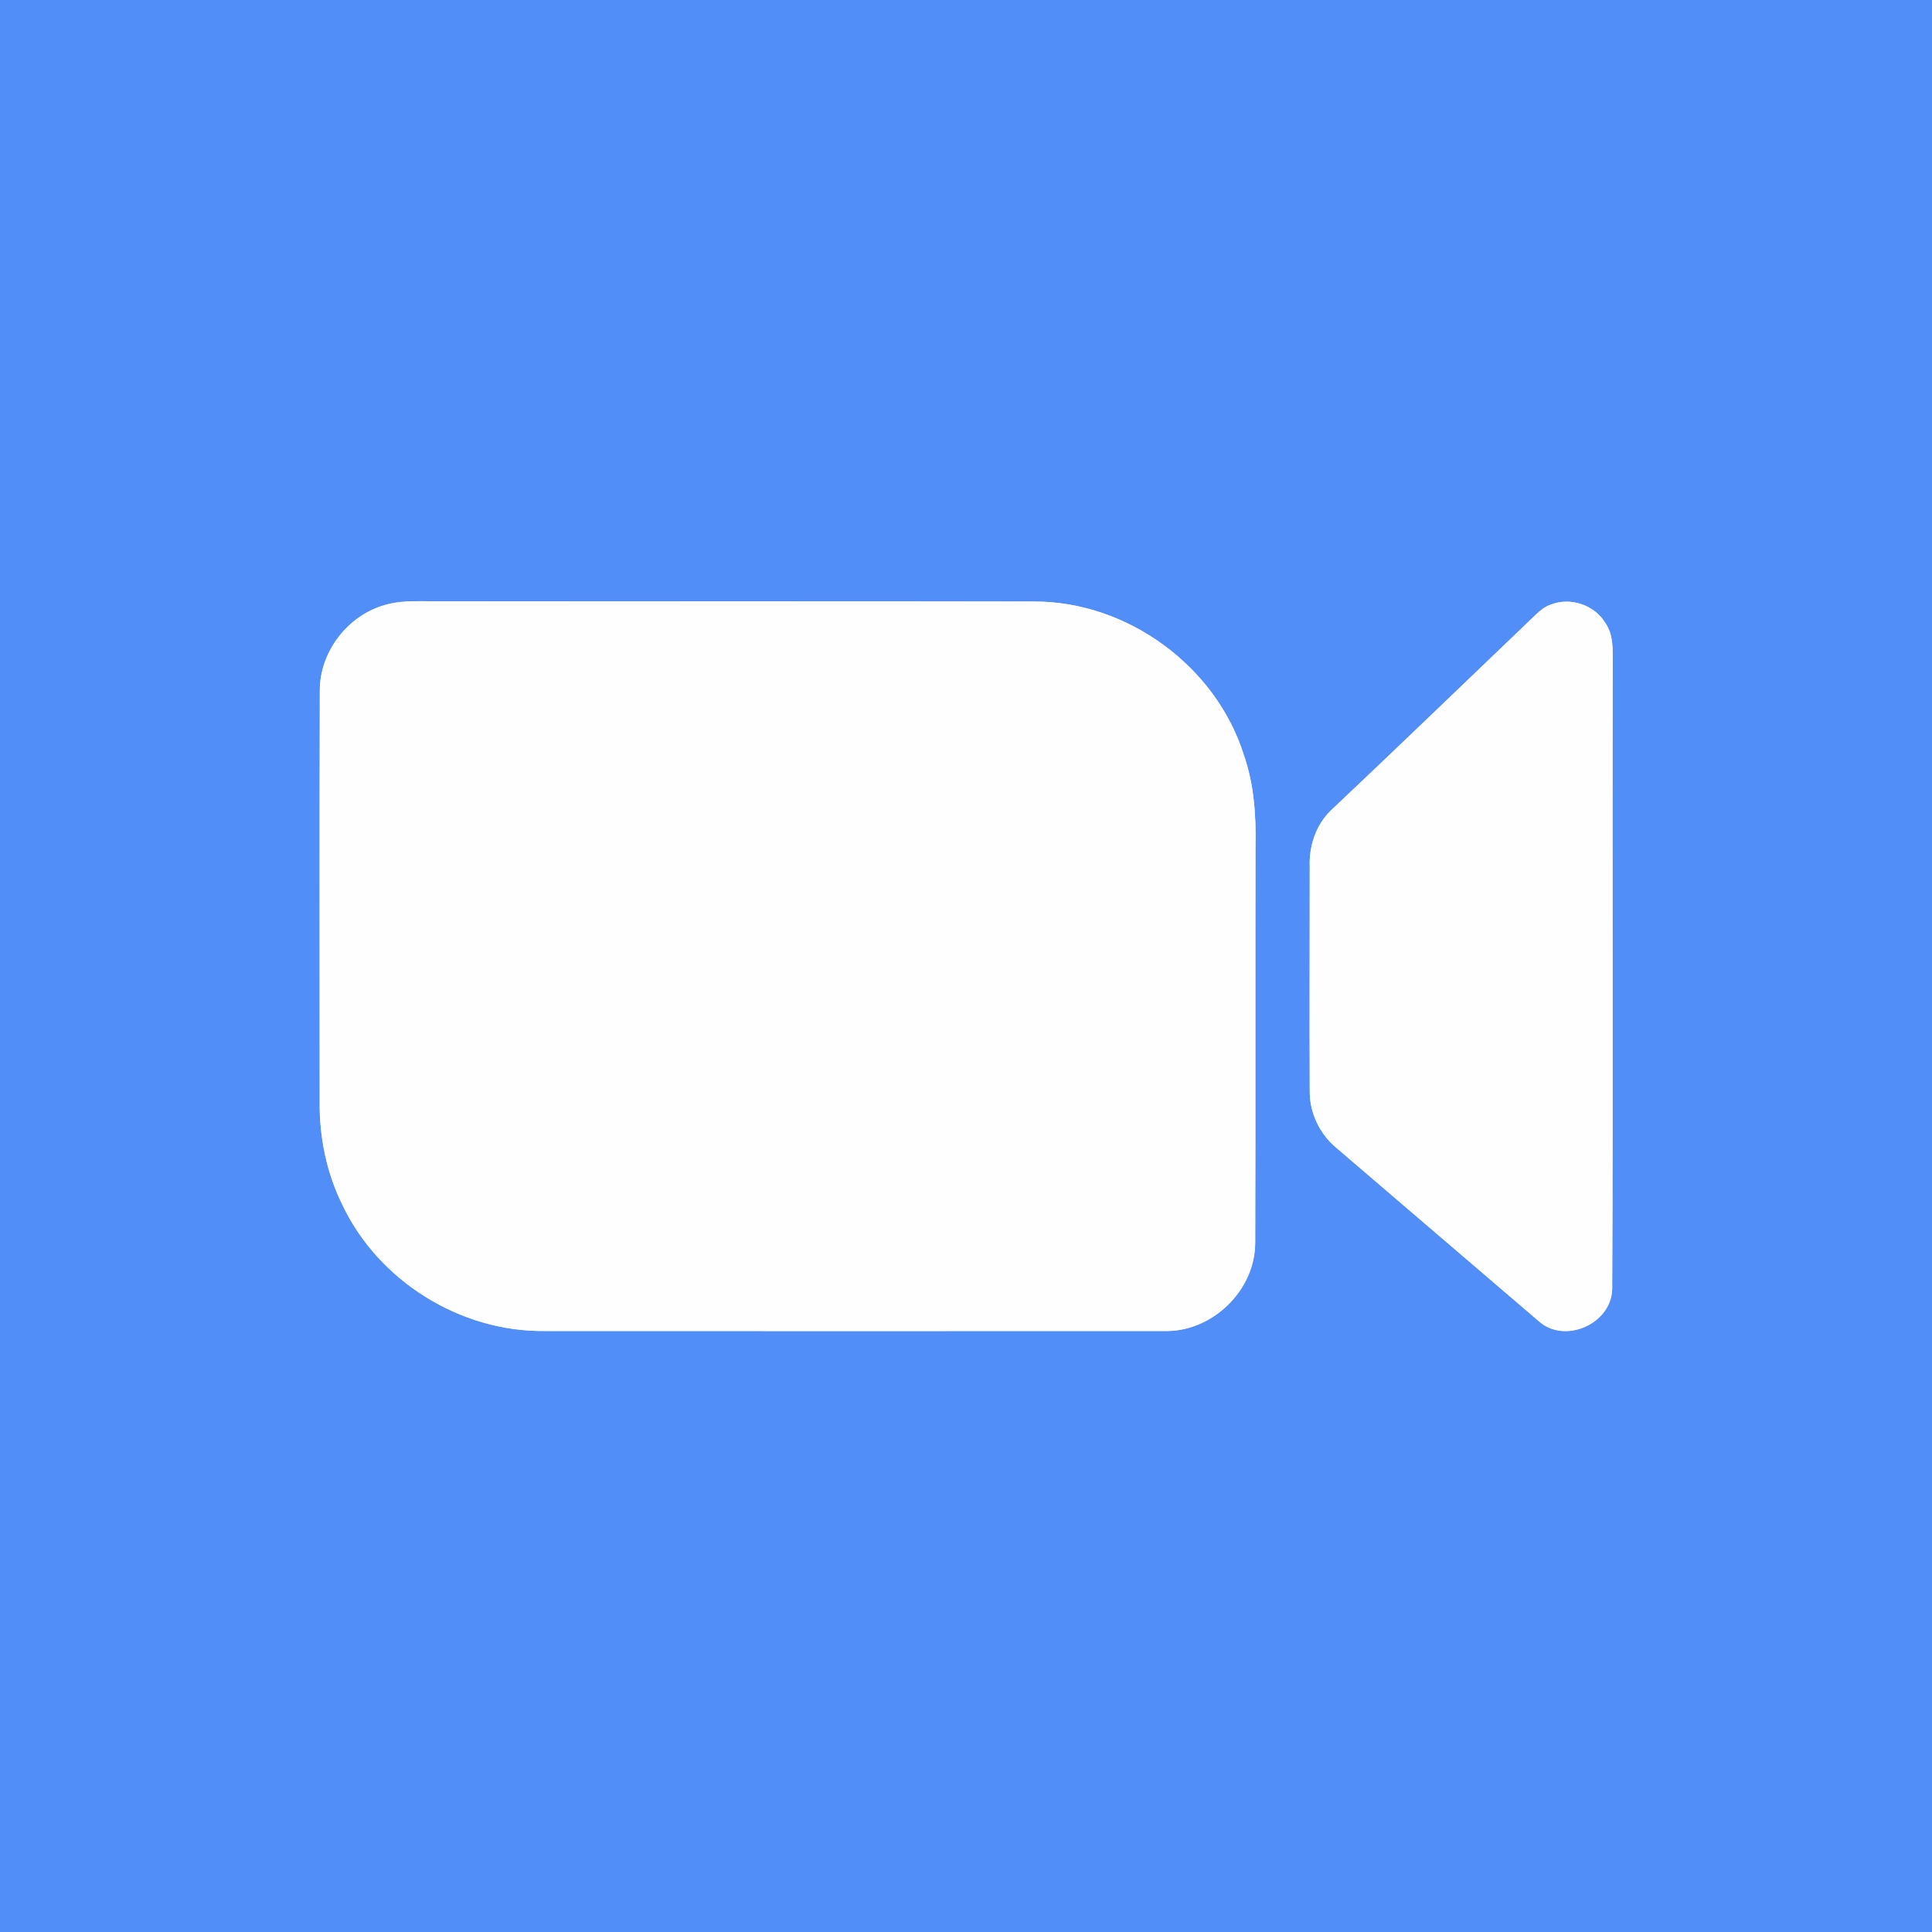
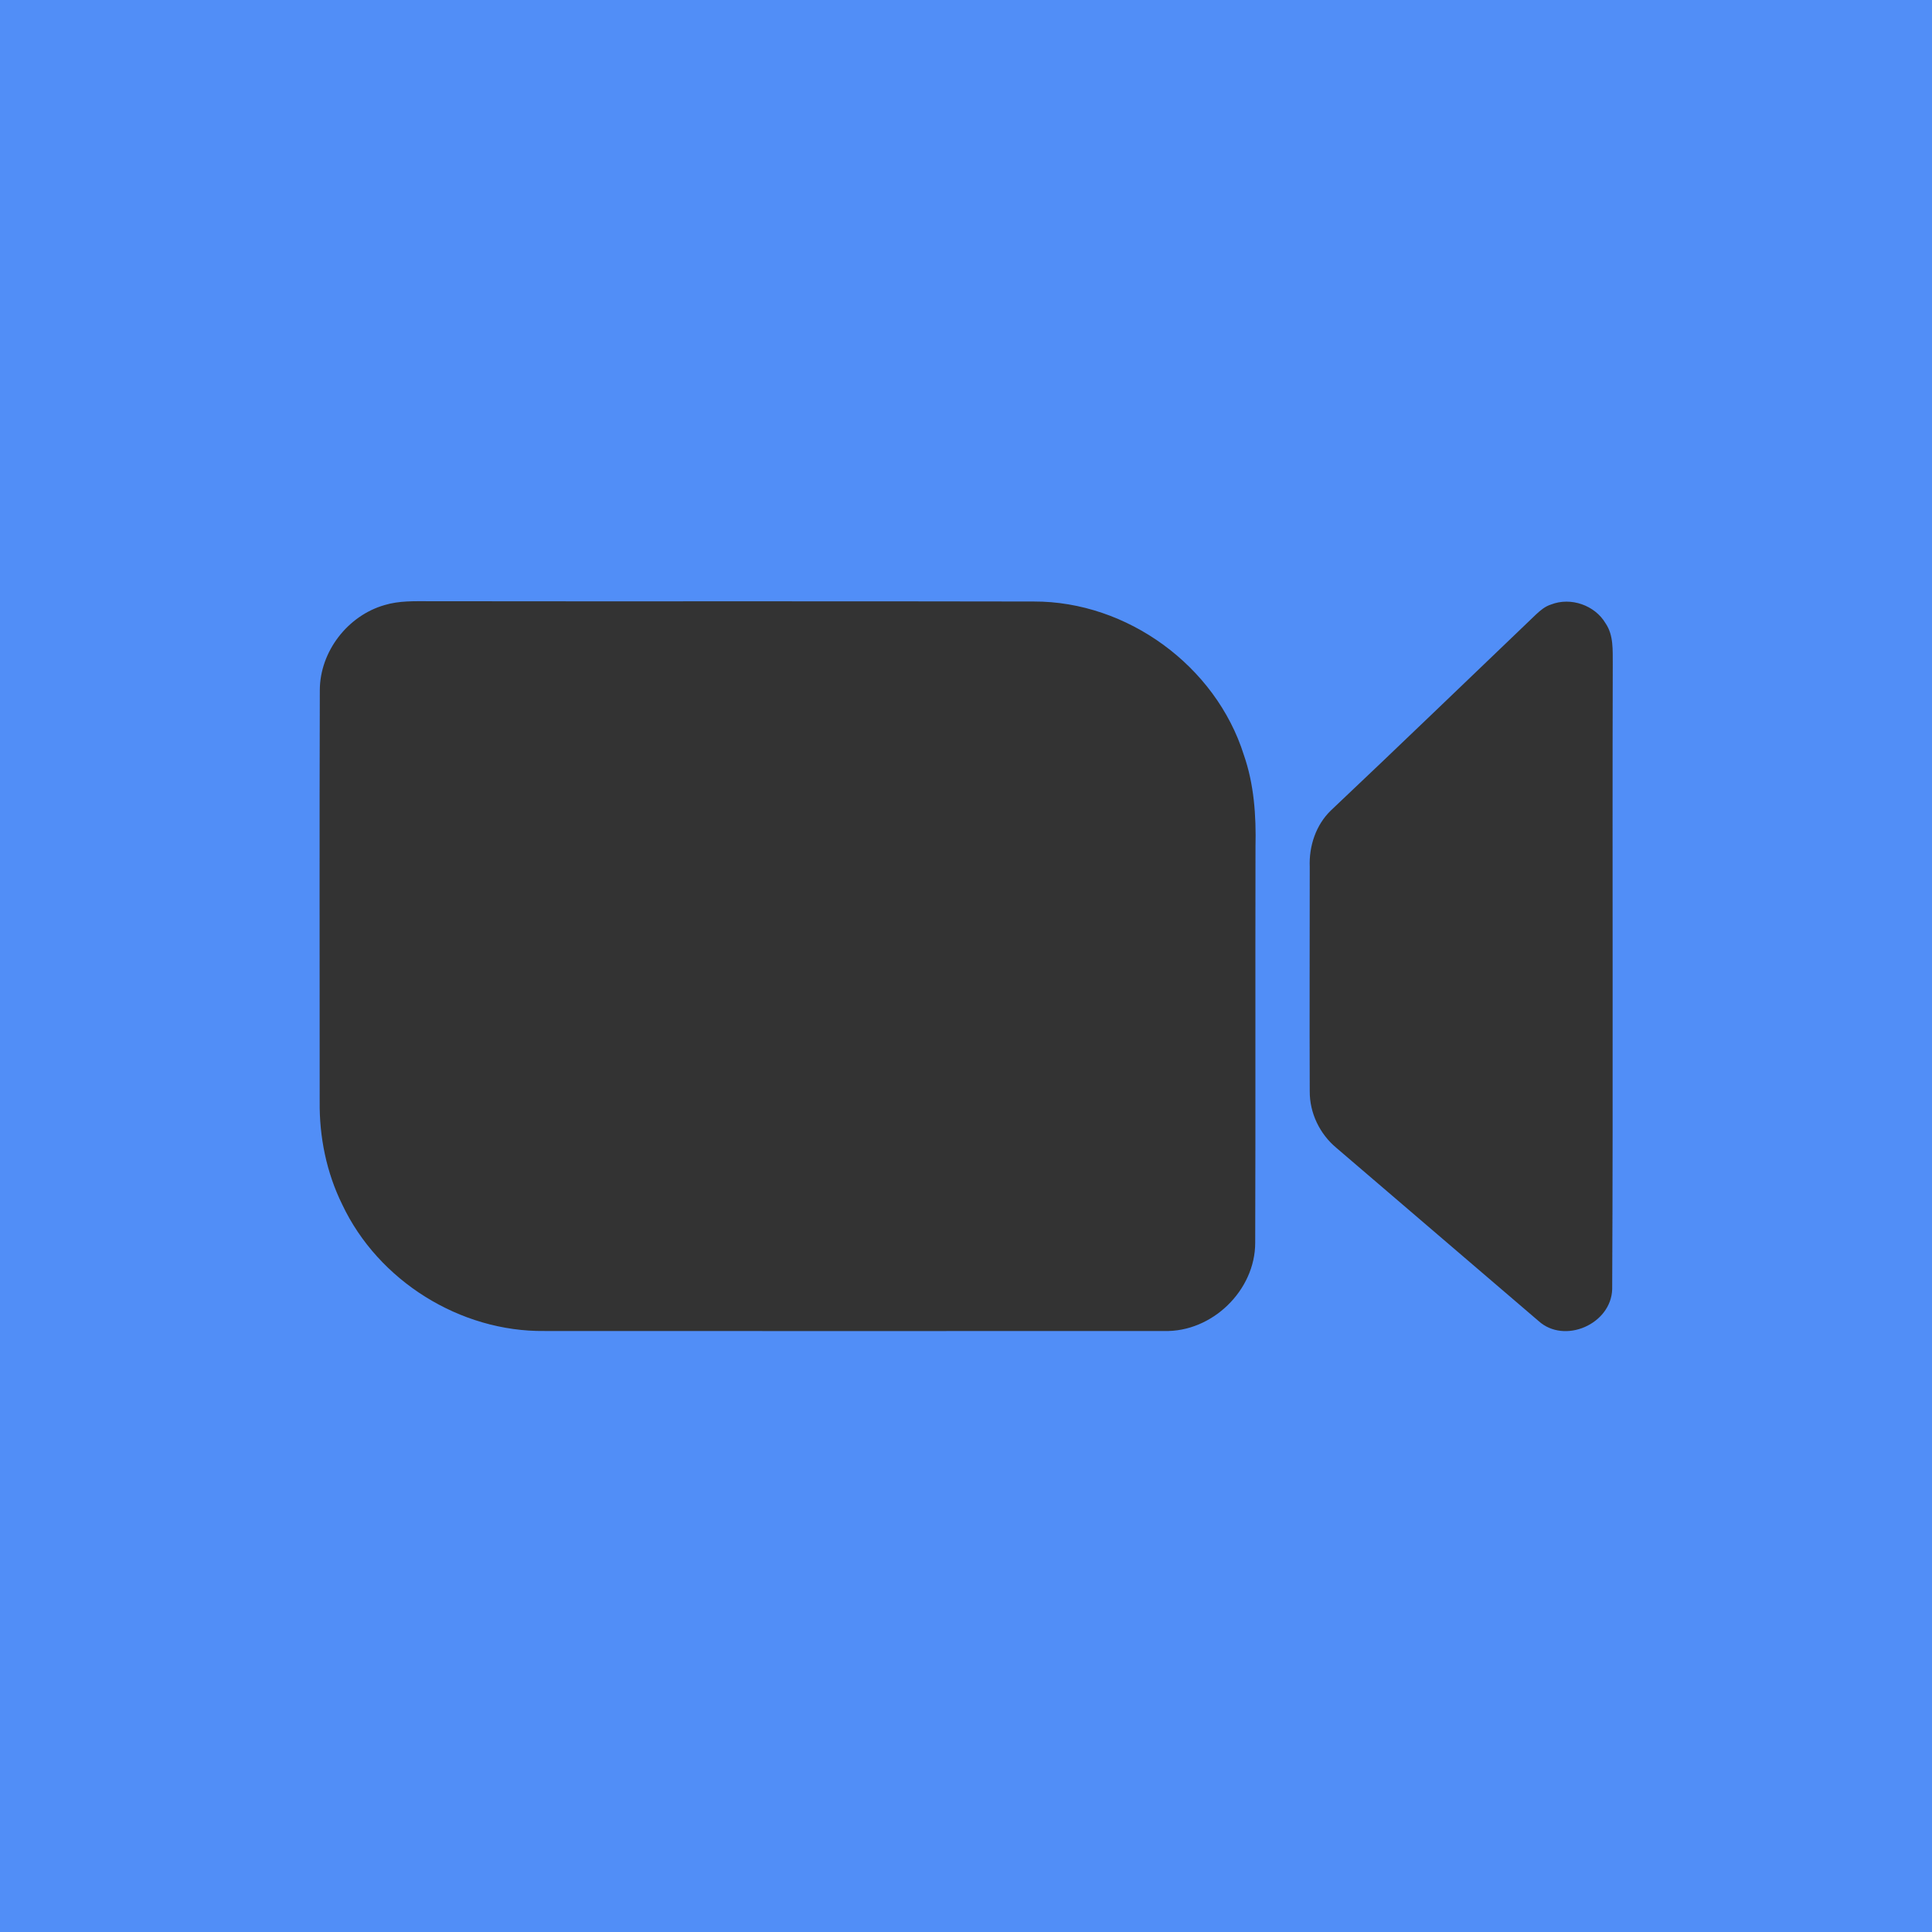
<svg xmlns="http://www.w3.org/2000/svg" width="200" height="200" viewBox="0 0 200 200" fill="none">
  <rect x="0" y="0" width="200" height="200" fill="#333333" stroke="none" />
  <g clip-path="url(#clip0_204_8130)">
-     <rect width="200" height="200" fill="#E4E5E9" />
    <path fill-rule="evenodd" clip-rule="evenodd" d="M13.488 -10.595C15.876 -11.052 18.323 -11.096 20.755 -11.111C74.116 -11.082 127.477 -11.111 180.823 -11.082C188.282 -11.17 195.755 -8.443 201.254 -3.387C207.592 2.244 211.203 10.69 211.1 19.151C211.115 70.906 211.1 122.675 211.1 174.429C211.041 178.586 211.351 182.802 210.54 186.914C208.874 195.965 202.728 204.043 194.443 208.038C190.08 210.234 185.172 211.177 180.322 211.133C128.921 211.148 77.521 211.133 26.12 211.133C20.755 211.089 15.242 211.487 10.068 209.806C0.398 206.962 -7.488 198.854 -10.038 189.111C-11.38 184.512 -11.07 179.677 -11.1 174.93C-11.1 123.014 -11.114 71.083 -11.1 19.151C-11.159 12.238 -8.815 5.295 -4.422 -0.056C0.029 -5.569 6.501 -9.386 13.488 -10.595ZM39.814 62.636C35.996 63.727 33.122 67.442 33.107 71.436C33.063 85.632 33.093 99.827 33.093 114.022C33.048 117.692 33.8 121.392 35.422 124.679C39.151 132.595 47.642 137.887 56.368 137.784C77.752 137.794 99.131 137.794 120.504 137.784C125.457 137.931 129.953 133.583 129.938 128.63C129.983 114.965 129.938 101.301 129.968 87.636C130.042 84.438 129.821 81.18 128.759 78.143C125.855 68.93 116.672 62.238 107.017 62.268C86.159 62.224 65.301 62.268 44.443 62.238C42.91 62.238 41.318 62.179 39.814 62.636ZM160.569 62.577C159.95 62.769 159.464 63.182 159.007 63.609C151.931 70.375 144.9 77.17 137.78 83.892C136.218 85.396 135.496 87.592 135.584 89.744C135.584 97.483 135.555 105.237 135.584 112.975C135.569 115.216 136.616 117.383 138.326 118.813C145.313 124.783 152.285 130.782 159.272 136.752C161.955 139.184 166.79 137.076 166.893 133.45C166.996 111.885 166.893 90.319 166.952 68.739C166.937 67.324 167.055 65.776 166.215 64.538C165.11 62.651 162.604 61.781 160.569 62.577Z" fill="#518EF7" />
-     <path d="M39.815 62.636C41.318 62.179 42.91 62.238 44.444 62.238C65.301 62.268 86.159 62.224 107.017 62.268C116.672 62.238 125.856 68.931 128.76 78.143C129.821 81.18 130.042 84.438 129.968 87.636C129.939 101.301 129.983 114.965 129.939 128.63C129.954 133.583 125.458 137.931 120.505 137.784C99.131 137.794 77.752 137.794 56.369 137.784C47.642 137.887 39.152 132.595 35.422 124.68C33.801 121.392 33.049 117.693 33.093 114.022C33.093 99.827 33.064 85.632 33.108 71.436C33.123 67.442 35.997 63.727 39.815 62.636Z" fill="#FEFEFE" />
-     <path d="M160.569 62.578C162.603 61.782 165.109 62.651 166.215 64.538C167.055 65.776 166.937 67.324 166.952 68.739C166.893 90.319 166.996 111.885 166.893 133.45C166.79 137.077 161.955 139.185 159.272 136.752C152.285 130.782 145.313 124.783 138.326 118.813C136.616 117.383 135.569 115.216 135.584 112.976C135.554 105.237 135.584 97.483 135.584 89.745C135.495 87.592 136.218 85.396 137.78 83.892C144.9 77.171 151.931 70.375 159.007 63.609C159.464 63.182 159.95 62.769 160.569 62.578Z" fill="#FEFEFE" />
  </g>
  <defs>
    <clipPath id="clip0_204_8130">
      <rect width="200" height="200" fill="white" />
    </clipPath>
  </defs>
</svg>